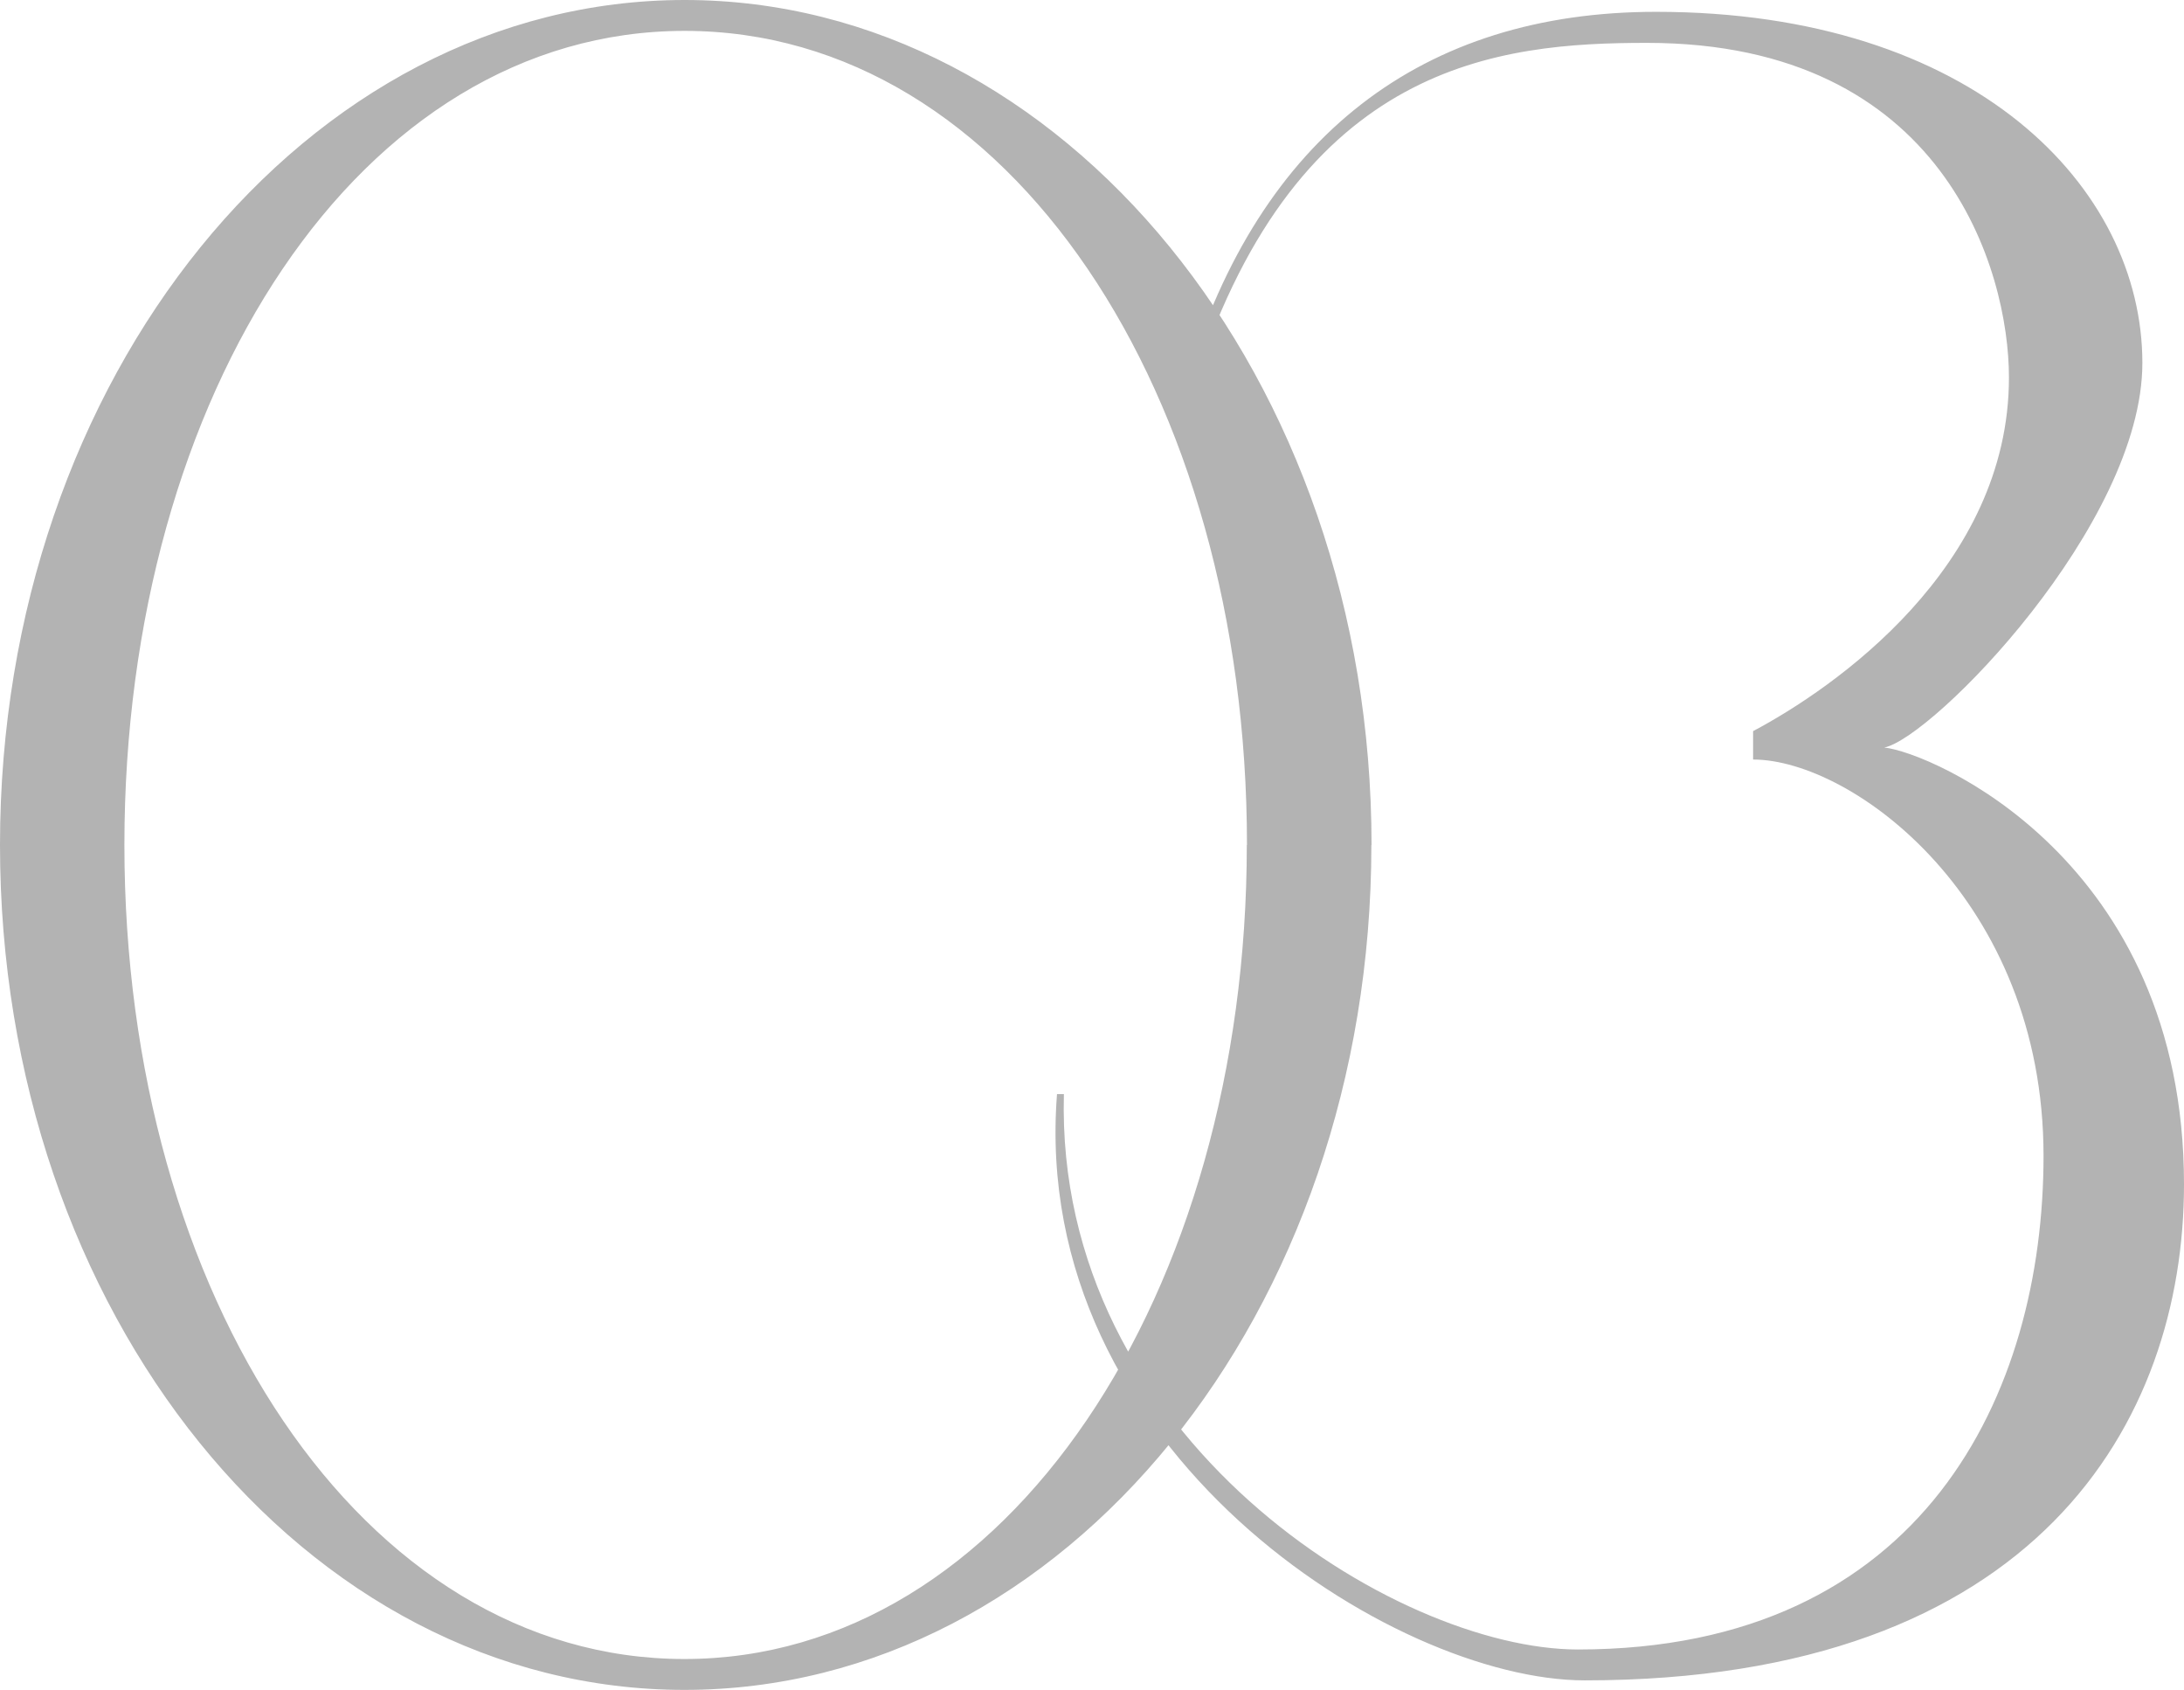
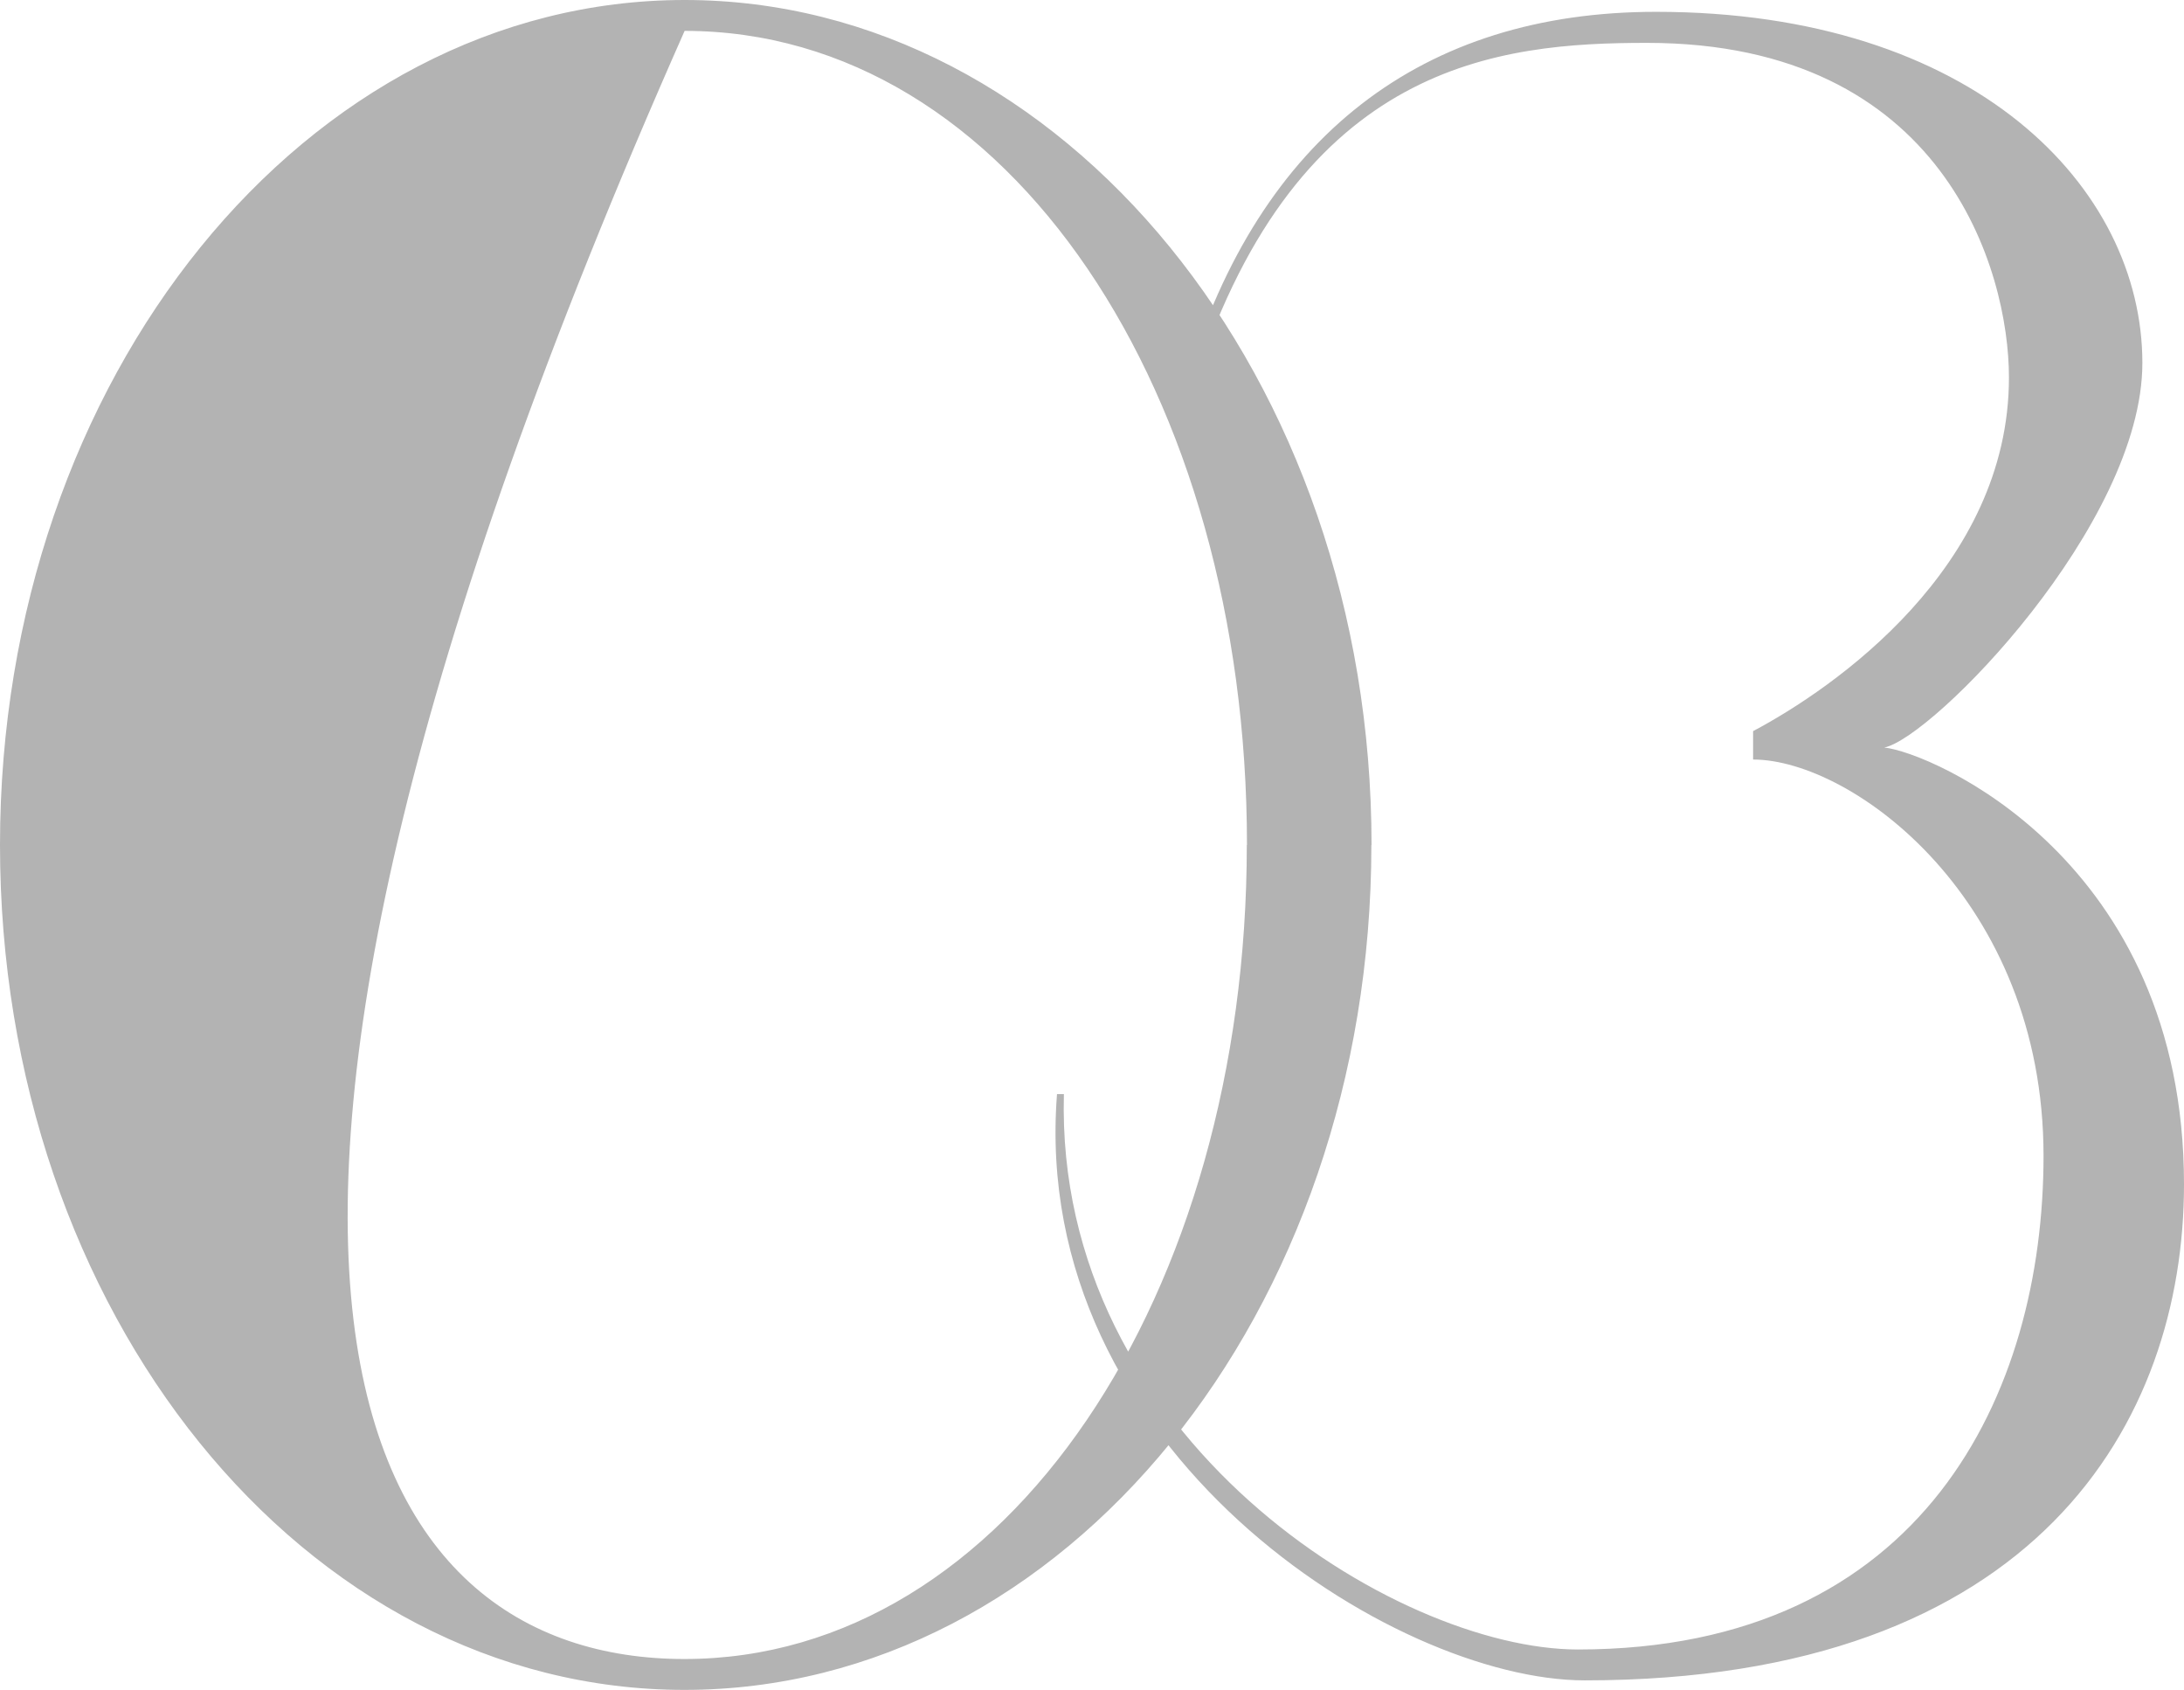
<svg xmlns="http://www.w3.org/2000/svg" width="552" height="427" viewBox="0 0 552 427" fill="none">
-   <path d="M346.61 213.5C346.61 331.622 269.144 427 172.995 427C76.845 427 0 331.622 0 213.5C0 95.378 77.466 0 173.036 0C268.605 0 346.652 95.336 346.652 213.5H346.61ZM315.168 213.5C315.168 99.57 255.142 7.803 173.036 7.803C90.93 7.803 31.442 99.57 31.442 213.5C31.442 327.43 91.427 419.197 172.995 419.197C254.562 419.197 315.127 326.849 315.127 213.5H315.168ZM476.273 188.888C487.914 190.091 552 217.069 552 299.249C552 359.223 514.717 424.593 400.547 424.593C352.203 424.593 260.155 366.403 267.156 276.463H268.895C266.576 363.415 352.783 416.79 398.807 416.79C486.174 416.79 516.498 352.043 516.498 292.068C516.498 227.321 468.154 191.918 443.091 191.918V184.737C463.473 173.946 507.757 143.357 507.757 95.378C507.757 68.4 491.435 10.833 416.289 10.833C379.005 10.833 328.342 15.647 302.119 96H299.799C318.399 34.2 359.742 2.988 418.567 2.988C498.975 2.988 541.478 47.357 541.478 91.725C541.478 132.524 488.453 186.48 476.232 188.888H476.273Z" fill="black" fill-opacity="0.3" />
+   <path d="M346.61 213.5C346.61 331.622 269.144 427 172.995 427C76.845 427 0 331.622 0 213.5C0 95.378 77.466 0 173.036 0C268.605 0 346.652 95.336 346.652 213.5H346.61ZM315.168 213.5C315.168 99.57 255.142 7.803 173.036 7.803C31.442 327.43 91.427 419.197 172.995 419.197C254.562 419.197 315.127 326.849 315.127 213.5H315.168ZM476.273 188.888C487.914 190.091 552 217.069 552 299.249C552 359.223 514.717 424.593 400.547 424.593C352.203 424.593 260.155 366.403 267.156 276.463H268.895C266.576 363.415 352.783 416.79 398.807 416.79C486.174 416.79 516.498 352.043 516.498 292.068C516.498 227.321 468.154 191.918 443.091 191.918V184.737C463.473 173.946 507.757 143.357 507.757 95.378C507.757 68.4 491.435 10.833 416.289 10.833C379.005 10.833 328.342 15.647 302.119 96H299.799C318.399 34.2 359.742 2.988 418.567 2.988C498.975 2.988 541.478 47.357 541.478 91.725C541.478 132.524 488.453 186.48 476.232 188.888H476.273Z" fill="black" fill-opacity="0.3" />
</svg>